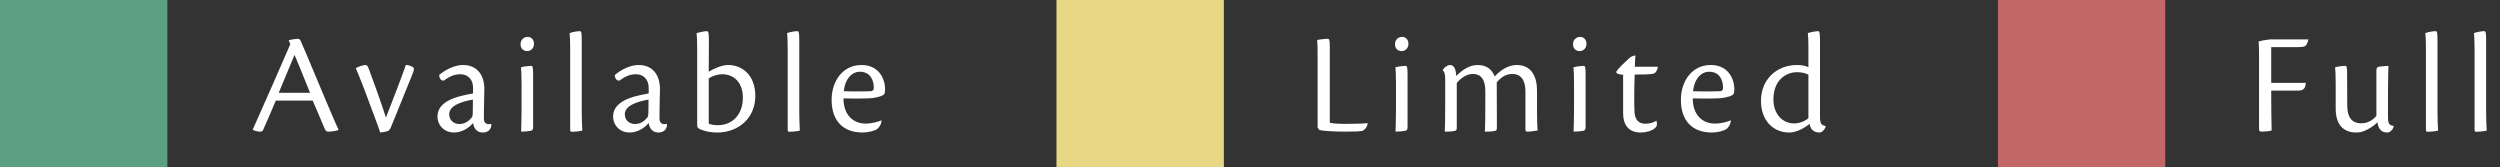
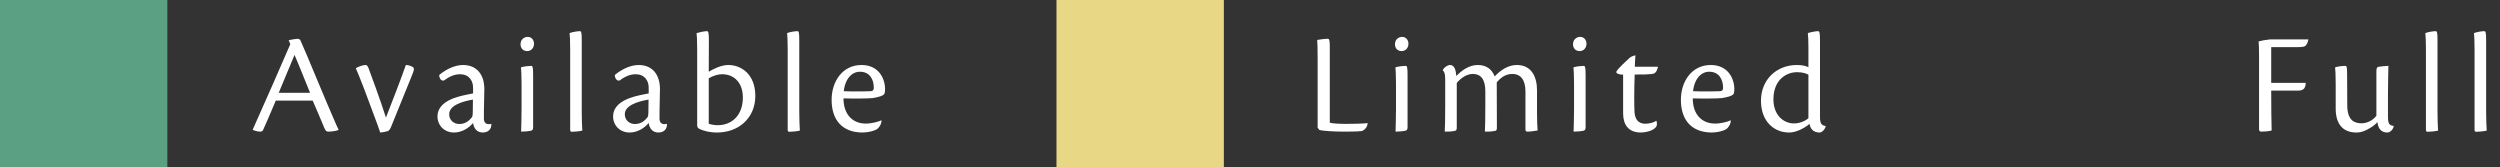
<svg xmlns="http://www.w3.org/2000/svg" width="239" height="16" viewBox="0 0 239 16" fill="none">
  <rect x="0" y="0" width="239" height="16" fill="#333333" stroke="none" />
  <path d="M0 0H16V16H0V0Z" fill="#5BA083" />
  <path d="M29.894 9.616H26.366C25.848 10.848 25.386 11.926 25.148 12.43C25.106 12.528 25.022 12.584 24.868 12.584C24.672 12.584 24.378 12.514 24.168 12.416V12.374C24.952 10.652 27.304 5.276 27.752 4.226L27.598 3.848C27.878 3.778 28.284 3.708 28.452 3.708C28.634 3.708 28.704 3.806 28.76 3.946C29.418 5.416 30.636 8.426 31.196 9.714C31.77 11.016 32.106 11.884 32.358 12.374V12.43C32.092 12.542 31.574 12.584 31.378 12.584C31.196 12.584 31.112 12.5 30.972 12.15C30.664 11.422 30.412 10.806 29.894 9.616ZM26.646 8.874H29.642C28.858 6.914 28.34 5.668 28.158 5.248C27.682 6.368 27.22 7.488 26.646 8.874ZM34.936 6.214H34.95C35.062 6.214 35.146 6.298 35.23 6.508C35.496 7.236 36.35 9.518 36.896 11.24C37.386 9.994 38.352 7.502 38.8 6.214C38.996 6.214 39.192 6.27 39.416 6.382C39.64 6.494 39.612 6.662 39.36 7.264C38.786 8.692 38.114 10.358 37.4 12.094C37.302 12.346 37.204 12.486 37.05 12.542C36.826 12.612 36.56 12.654 36.35 12.668C36.084 11.856 35.678 10.848 34.838 8.566C34.376 7.362 34.18 6.9 34.012 6.522C34.222 6.382 34.698 6.214 34.936 6.214ZM46.961 11.842L46.975 11.856C46.989 12.388 46.639 12.668 46.149 12.668C45.575 12.668 45.295 12.248 45.225 11.758C44.805 12.262 44.133 12.668 43.405 12.668C42.453 12.668 41.823 11.968 41.823 11.128C41.823 9.616 43.867 9.21 44.595 9.056C44.833 9 45.057 8.958 45.225 8.93V8.412C45.239 7.698 44.819 7.096 43.979 7.096C43.391 7.096 42.873 7.376 42.439 7.698C42.131 7.768 41.977 7.404 41.991 7.166C42.481 6.746 43.377 6.214 44.259 6.214C45.645 6.214 46.303 7.208 46.303 8.51C46.303 9.126 46.247 10.526 46.261 11.38C46.275 11.674 46.415 11.87 46.751 11.87C46.821 11.87 46.891 11.856 46.961 11.842ZM42.943 10.918V10.932C42.943 11.492 43.391 11.856 43.909 11.856C44.525 11.856 44.889 11.492 45.113 11.212C45.169 11.114 45.197 11.016 45.197 10.764L45.211 9.518C44.091 9.714 42.943 10.106 42.943 10.918ZM50.435 3.526H50.449C50.827 3.526 51.051 3.834 51.051 4.184C51.051 4.562 50.799 4.884 50.393 4.884C50.029 4.884 49.763 4.632 49.763 4.226C49.763 3.75 50.141 3.526 50.435 3.526ZM50.967 7.166V12.164C50.967 12.416 50.883 12.486 50.687 12.514C50.505 12.556 50.197 12.57 49.819 12.584C49.833 12.024 49.861 11.212 49.861 10.386V8.034C49.861 7.166 49.833 6.746 49.805 6.438C50.029 6.354 50.575 6.298 50.771 6.298C50.911 6.298 50.967 6.368 50.967 7.166ZM54.509 12.416V4.716C54.509 3.89 54.481 3.442 54.453 3.162C54.733 3.05 55.237 2.98 55.419 2.98C55.573 2.98 55.615 3.05 55.615 3.89V10.652C55.615 11.338 55.643 12.094 55.671 12.486C55.419 12.556 54.845 12.598 54.691 12.598C54.565 12.598 54.509 12.556 54.509 12.416ZM63.75 11.842L63.764 11.856C63.778 12.388 63.428 12.668 62.938 12.668C62.364 12.668 62.084 12.248 62.014 11.758C61.594 12.262 60.922 12.668 60.194 12.668C59.242 12.668 58.612 11.968 58.612 11.128C58.612 9.616 60.656 9.21 61.384 9.056C61.622 9 61.846 8.958 62.014 8.93V8.412C62.028 7.698 61.608 7.096 60.768 7.096C60.18 7.096 59.662 7.376 59.228 7.698C58.92 7.768 58.766 7.404 58.78 7.166C59.27 6.746 60.166 6.214 61.048 6.214C62.434 6.214 63.092 7.208 63.092 8.51C63.092 9.126 63.036 10.526 63.05 11.38C63.064 11.674 63.204 11.87 63.54 11.87C63.61 11.87 63.68 11.856 63.75 11.842ZM59.732 10.918V10.932C59.732 11.492 60.18 11.856 60.698 11.856C61.314 11.856 61.678 11.492 61.902 11.212C61.958 11.114 61.986 11.016 61.986 10.764L62 9.518C60.88 9.714 59.732 10.106 59.732 10.918ZM67.77 3.89L67.756 6.858C68.26 6.55 69.002 6.214 69.618 6.214C70.878 6.214 72.208 7.11 72.208 9.168C72.208 11.31 70.584 12.668 68.554 12.668C67.742 12.668 67.14 12.458 66.888 12.332C66.706 12.248 66.65 12.164 66.65 11.926V4.73C66.65 3.862 66.622 3.442 66.594 3.162C66.874 3.078 67.378 2.98 67.56 2.98C67.714 2.98 67.77 3.05 67.77 3.89ZM67.756 7.488V11.828C67.994 11.926 68.386 11.968 68.624 11.968C69.954 11.968 71.018 11.03 71.018 9.322C71.018 7.922 70.192 7.096 69.03 7.096C68.666 7.096 68.148 7.236 67.756 7.488ZM75.304 12.416V4.716C75.304 3.89 75.276 3.442 75.248 3.162C75.528 3.05 76.032 2.98 76.214 2.98C76.368 2.98 76.41 3.05 76.41 3.89V10.652C76.41 11.338 76.438 12.094 76.466 12.486C76.214 12.556 75.64 12.598 75.486 12.598C75.36 12.598 75.304 12.556 75.304 12.416ZM84.249 11.506L84.277 11.52C84.263 11.898 84.011 12.248 83.815 12.36C83.605 12.5 83.017 12.668 82.471 12.668C80.553 12.668 79.503 11.506 79.503 9.546C79.503 7.768 80.553 6.214 82.359 6.214C83.927 6.214 84.585 7.39 84.613 8.482C84.613 8.622 84.599 8.804 84.571 8.916C84.515 9.168 83.871 9.308 83.409 9.378C83.031 9.42 81.659 9.434 80.637 9.406C80.637 10.932 81.505 11.814 82.765 11.814C83.353 11.814 83.997 11.632 84.249 11.506ZM82.219 6.858H82.205C81.477 6.858 80.805 7.474 80.665 8.72C81.701 8.762 82.989 8.734 83.241 8.72C83.423 8.72 83.535 8.594 83.535 8.426C83.549 7.558 83.115 6.858 82.219 6.858Z" fill="white" />
  <path d="M101 0H117V16H101V0Z" fill="#E8D784" />
  <path d="M125.966 12.206V5.612C125.966 4.674 125.952 4.1 125.924 3.82C126.162 3.778 126.61 3.708 126.918 3.708C127.072 3.708 127.128 3.792 127.128 4.464V11.73C127.366 11.814 128.094 11.842 128.682 11.842C129.312 11.842 130.208 11.828 130.726 11.772L130.754 11.8C130.712 12.094 130.53 12.402 130.194 12.528C130.012 12.556 129.564 12.584 128.598 12.584C127.492 12.584 126.498 12.514 126.134 12.43L125.966 12.206ZM134.031 3.526H134.045C134.423 3.526 134.647 3.834 134.647 4.184C134.647 4.562 134.395 4.884 133.989 4.884C133.625 4.884 133.359 4.632 133.359 4.226C133.359 3.75 133.737 3.526 134.031 3.526ZM134.563 7.166V12.164C134.563 12.416 134.479 12.486 134.283 12.514C134.101 12.556 133.793 12.57 133.415 12.584C133.429 12.024 133.457 11.212 133.457 10.386V8.034C133.457 7.166 133.429 6.746 133.401 6.438C133.625 6.354 134.171 6.298 134.367 6.298C134.507 6.298 134.563 6.368 134.563 7.166ZM139.267 7.936V12.22C139.267 12.444 139.197 12.5 139.001 12.528C138.679 12.584 138.385 12.584 138.119 12.584C138.147 12.108 138.161 11.282 138.161 9.994V7.586C138.161 7.054 138.077 6.83 137.937 6.746V6.69C138.035 6.466 138.371 6.214 138.623 6.214C139.057 6.214 139.183 6.718 139.225 7.264C139.743 6.718 140.471 6.214 141.255 6.214C142.095 6.214 142.613 6.606 142.893 7.306C143.439 6.718 144.167 6.214 145.007 6.214C146.407 6.214 146.939 7.334 146.939 8.636V10.764C146.939 11.576 146.967 12.136 146.995 12.472C146.715 12.514 146.351 12.584 146.001 12.584C145.889 12.584 145.833 12.514 145.833 12.374V8.734C145.833 7.586 145.329 7.068 144.587 7.068C143.859 7.068 143.411 7.502 143.089 7.866L143.103 12.164C143.103 12.444 143.075 12.5 142.837 12.528C142.501 12.584 142.221 12.584 141.955 12.584C141.983 12.108 141.997 11.282 141.997 9.994V8.706C141.997 7.586 141.563 7.068 140.807 7.068C140.163 7.068 139.575 7.544 139.267 7.936ZM151.052 3.526H151.066C151.444 3.526 151.668 3.834 151.668 4.184C151.668 4.562 151.416 4.884 151.01 4.884C150.646 4.884 150.38 4.632 150.38 4.226C150.38 3.75 150.758 3.526 151.052 3.526ZM151.584 7.166V12.164C151.584 12.416 151.5 12.486 151.304 12.514C151.122 12.556 150.814 12.57 150.436 12.584C150.45 12.024 150.478 11.212 150.478 10.386V8.034C150.478 7.166 150.45 6.746 150.422 6.438C150.646 6.354 151.192 6.298 151.388 6.298C151.528 6.298 151.584 6.368 151.584 7.166ZM158.334 11.548L158.362 11.562C158.432 11.842 158.446 12.066 158.18 12.276C157.9 12.514 157.34 12.668 156.864 12.668C155.66 12.668 155.17 11.898 155.17 10.834C155.17 10.246 155.17 8.93 155.17 7.138C154.736 7.138 154.512 7.012 154.512 6.872C154.638 6.578 155.478 5.822 155.688 5.626C155.856 5.458 156.01 5.36 156.346 5.29C156.318 5.738 156.29 6.102 156.29 6.382C156.836 6.382 158.306 6.382 158.502 6.382C158.362 7.054 158.082 7.054 157.83 7.082C157.34 7.124 157.326 7.124 156.276 7.124C156.22 8.58 156.22 10.162 156.262 10.764C156.332 11.618 156.822 11.828 157.298 11.828C157.69 11.828 158.096 11.716 158.334 11.548ZM165.439 11.506L165.467 11.52C165.453 11.898 165.201 12.248 165.005 12.36C164.795 12.5 164.207 12.668 163.661 12.668C161.743 12.668 160.693 11.506 160.693 9.546C160.693 7.768 161.743 6.214 163.549 6.214C165.117 6.214 165.775 7.39 165.803 8.482C165.803 8.622 165.789 8.804 165.761 8.916C165.705 9.168 165.061 9.308 164.599 9.378C164.221 9.42 162.849 9.434 161.827 9.406C161.827 10.932 162.695 11.814 163.955 11.814C164.543 11.814 165.187 11.632 165.439 11.506ZM163.409 6.858H163.395C162.667 6.858 161.995 7.474 161.855 8.72C162.891 8.762 164.179 8.734 164.431 8.72C164.613 8.72 164.725 8.594 164.725 8.426C164.739 7.558 164.305 6.858 163.409 6.858ZM172.885 6.424V4.52C172.885 3.778 172.857 3.442 172.829 3.162C173.081 3.078 173.585 2.98 173.795 2.98C173.935 2.98 173.991 3.05 173.991 3.89V11.128C173.991 11.786 174.089 11.968 174.537 12.052V12.08C174.467 12.36 174.201 12.668 173.949 12.668C173.333 12.668 173.053 12.29 172.997 11.842C172.423 12.304 171.695 12.668 171.037 12.668C169.609 12.668 168.349 11.618 168.349 9.63C168.349 7.628 169.819 6.214 171.793 6.214C172.409 6.214 172.703 6.34 172.885 6.424ZM172.885 11.296V7.138C172.661 7.012 172.283 6.9 171.793 6.9C170.813 6.9 169.539 7.586 169.539 9.504C169.539 10.96 170.463 11.8 171.513 11.8C171.989 11.8 172.549 11.604 172.885 11.296Z" fill="white" />
-   <path d="M191 0H207V16H191V0Z" fill="#C26767" />
  <path d="M215.966 12.346V5.458C215.966 4.716 215.952 4.268 215.924 3.96C216.162 3.89 216.61 3.806 217.03 3.764C217.828 3.764 220.11 3.764 220.684 3.764C220.614 4.128 220.516 4.254 220.39 4.394C220.236 4.492 219.984 4.506 219.438 4.506H217.128V7.922H220.432C220.404 8.594 220.068 8.664 219.606 8.664H217.128C217.128 10.246 217.142 11.422 217.17 12.472C216.974 12.542 216.526 12.584 216.204 12.584C216.064 12.584 215.966 12.542 215.966 12.346ZM223.292 10.386V8.02C223.292 7.152 223.264 6.732 223.236 6.438C223.46 6.354 223.978 6.298 224.202 6.298C224.342 6.298 224.384 6.368 224.384 7.166C224.398 8.09 224.398 9.168 224.398 10.064C224.398 11.604 225.182 11.786 225.77 11.786C226.428 11.786 226.96 11.38 227.184 11.058V6.844C227.184 6.508 227.226 6.424 227.394 6.382C227.744 6.34 228.052 6.298 228.332 6.298C228.332 6.606 228.29 7.586 228.29 8.804V11.128C228.29 11.828 228.402 11.982 228.836 12.038V12.08C228.794 12.346 228.514 12.668 228.234 12.668C227.632 12.668 227.352 12.29 227.282 11.674C226.932 12.08 226.428 12.332 226.134 12.472C225.854 12.598 225.574 12.668 225.28 12.668C223.88 12.668 223.292 11.744 223.292 10.386ZM231.919 12.416V4.716C231.919 3.89 231.891 3.442 231.863 3.162C232.143 3.05 232.647 2.98 232.829 2.98C232.983 2.98 233.025 3.05 233.025 3.89V10.652C233.025 11.338 233.053 12.094 233.081 12.486C232.829 12.556 232.255 12.598 232.101 12.598C231.975 12.598 231.919 12.556 231.919 12.416ZM236.568 12.416V4.716C236.568 3.89 236.54 3.442 236.512 3.162C236.792 3.05 237.296 2.98 237.478 2.98C237.632 2.98 237.674 3.05 237.674 3.89V10.652C237.674 11.338 237.702 12.094 237.73 12.486C237.478 12.556 236.904 12.598 236.75 12.598C236.624 12.598 236.568 12.556 236.568 12.416Z" fill="white" />
</svg>